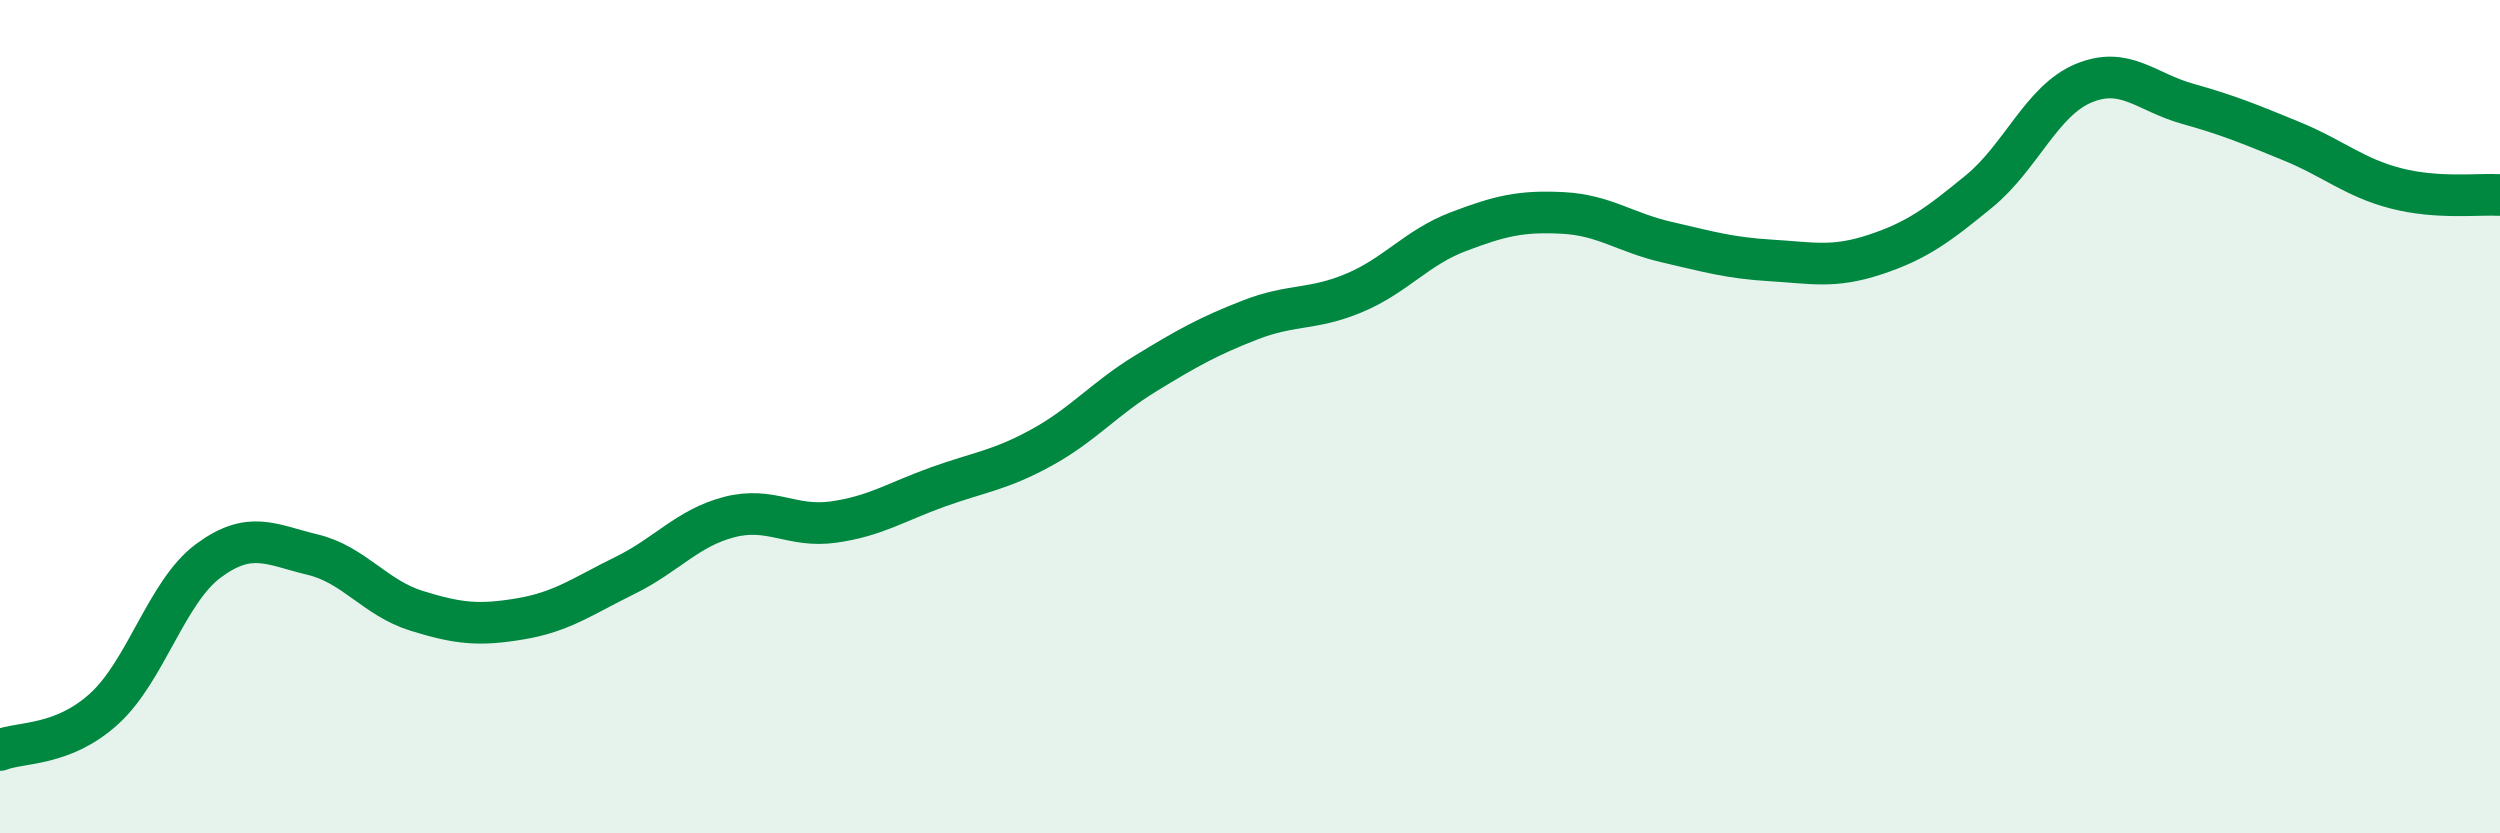
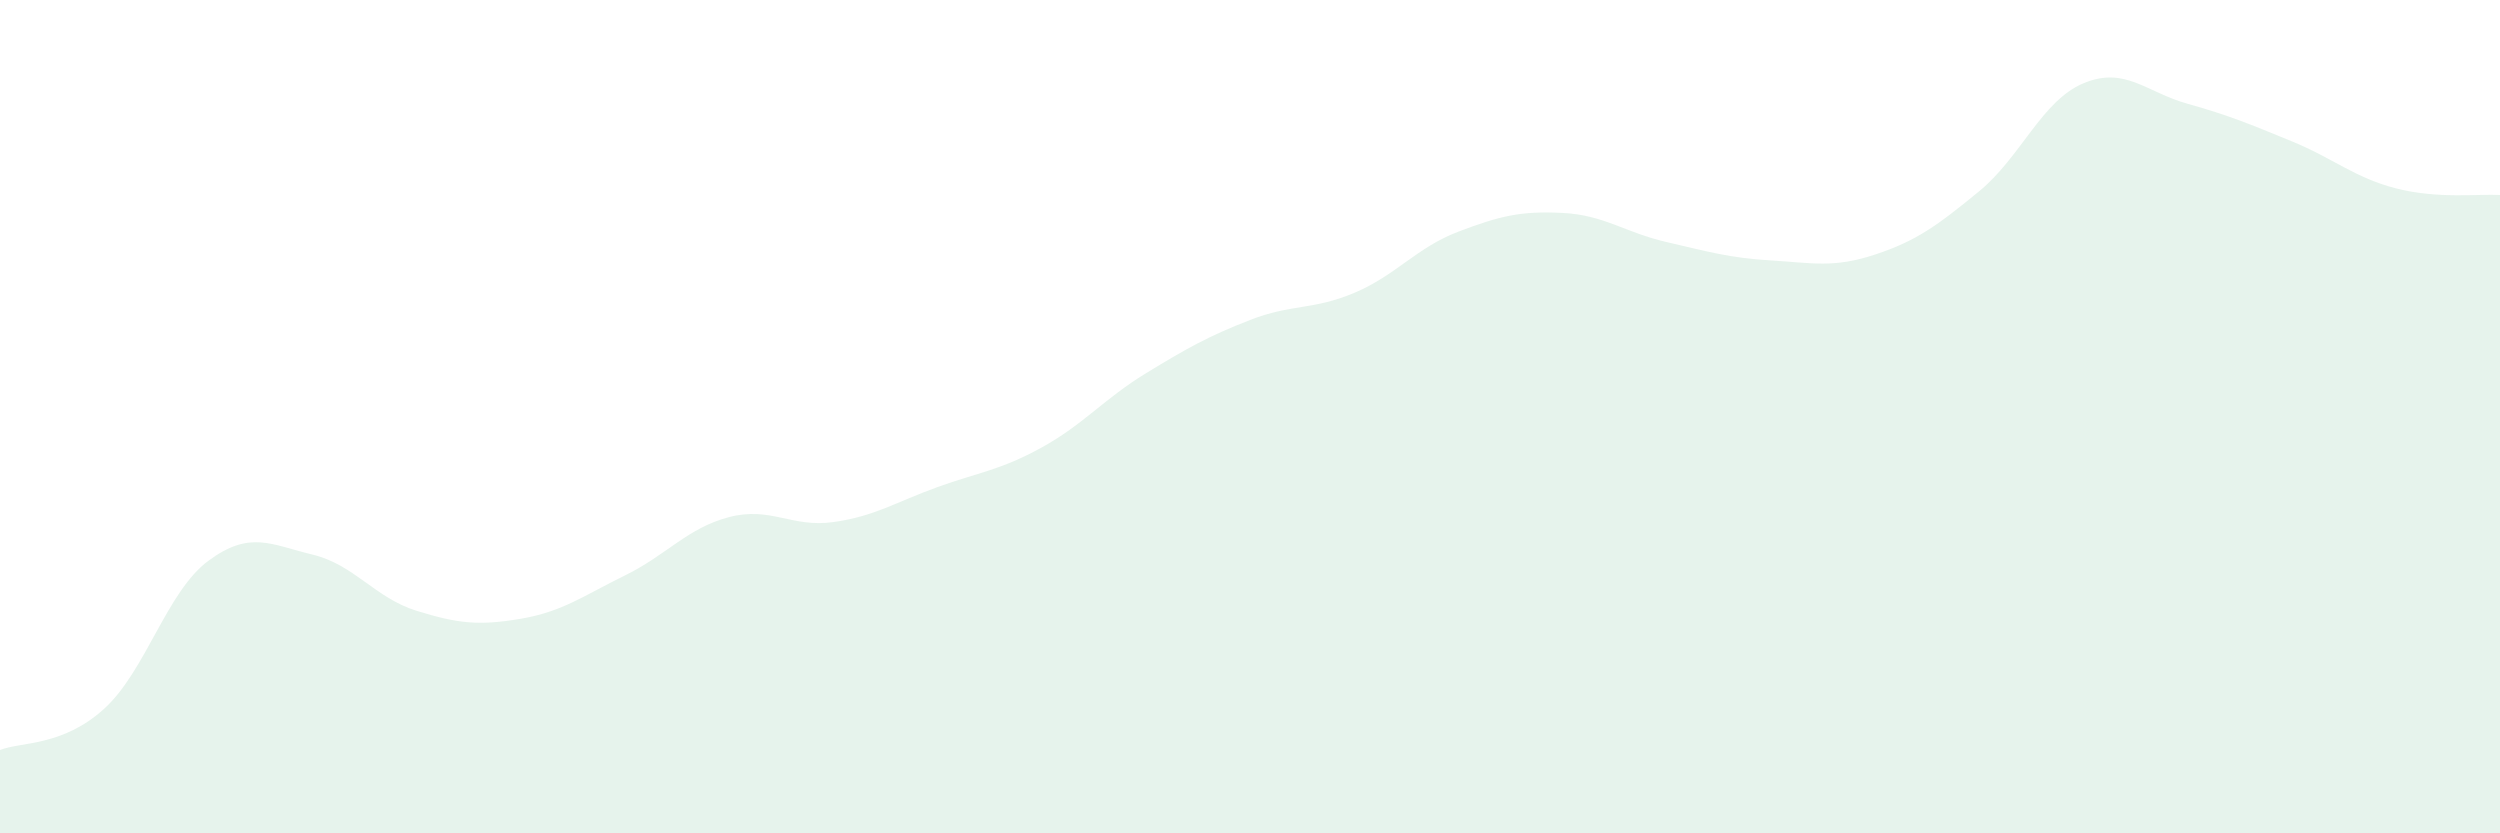
<svg xmlns="http://www.w3.org/2000/svg" width="60" height="20" viewBox="0 0 60 20">
  <path d="M 0,18 C 0.5,17.8 1.5,17.92 2.5,17.01 C 3.5,16.1 4,14.2 5,13.46 C 6,12.72 6.5,13.07 7.5,13.31 C 8.5,13.55 9,14.35 10,14.66 C 11,14.97 11.5,15.02 12.5,14.85 C 13.5,14.68 14,14.3 15,13.81 C 16,13.32 16.5,12.67 17.5,12.41 C 18.5,12.15 19,12.67 20,12.53 C 21,12.39 21.5,12.05 22.5,11.69 C 23.5,11.33 24,11.29 25,10.74 C 26,10.19 26.5,9.57 27.5,8.96 C 28.5,8.35 29,8.07 30,7.68 C 31,7.29 31.5,7.45 32.5,7.03 C 33.5,6.61 34,5.94 35,5.56 C 36,5.18 36.5,5.06 37.5,5.11 C 38.5,5.16 39,5.58 40,5.81 C 41,6.04 41.5,6.19 42.5,6.25 C 43.5,6.31 44,6.44 45,6.11 C 46,5.78 46.5,5.41 47.5,4.59 C 48.5,3.77 49,2.42 50,2 C 51,1.58 51.5,2.21 52.5,2.49 C 53.5,2.77 54,2.98 55,3.39 C 56,3.8 56.5,4.26 57.5,4.52 C 58.5,4.78 59.5,4.65 60,4.68L60 20L0 20Z" fill="#008740" opacity="0.1" stroke-linecap="round" stroke-linejoin="round" />
-   <path d="M 0,18 C 0.5,17.8 1.5,17.92 2.5,17.01 C 3.5,16.1 4,14.2 5,13.46 C 6,12.72 6.5,13.07 7.5,13.31 C 8.5,13.55 9,14.35 10,14.66 C 11,14.97 11.5,15.02 12.5,14.85 C 13.5,14.68 14,14.3 15,13.81 C 16,13.32 16.5,12.67 17.5,12.41 C 18.5,12.15 19,12.67 20,12.53 C 21,12.39 21.5,12.05 22.5,11.69 C 23.5,11.33 24,11.29 25,10.74 C 26,10.19 26.5,9.57 27.5,8.96 C 28.5,8.35 29,8.07 30,7.68 C 31,7.29 31.5,7.45 32.5,7.03 C 33.5,6.61 34,5.94 35,5.56 C 36,5.18 36.5,5.06 37.5,5.11 C 38.5,5.16 39,5.58 40,5.81 C 41,6.04 41.5,6.19 42.5,6.25 C 43.5,6.31 44,6.44 45,6.11 C 46,5.78 46.5,5.41 47.5,4.59 C 48.5,3.77 49,2.42 50,2 C 51,1.58 51.5,2.21 52.5,2.49 C 53.5,2.77 54,2.98 55,3.39 C 56,3.8 56.5,4.26 57.5,4.52 C 58.5,4.78 59.5,4.65 60,4.68" stroke="#008740" stroke-width="1" fill="none" stroke-linecap="round" stroke-linejoin="round" />
</svg>